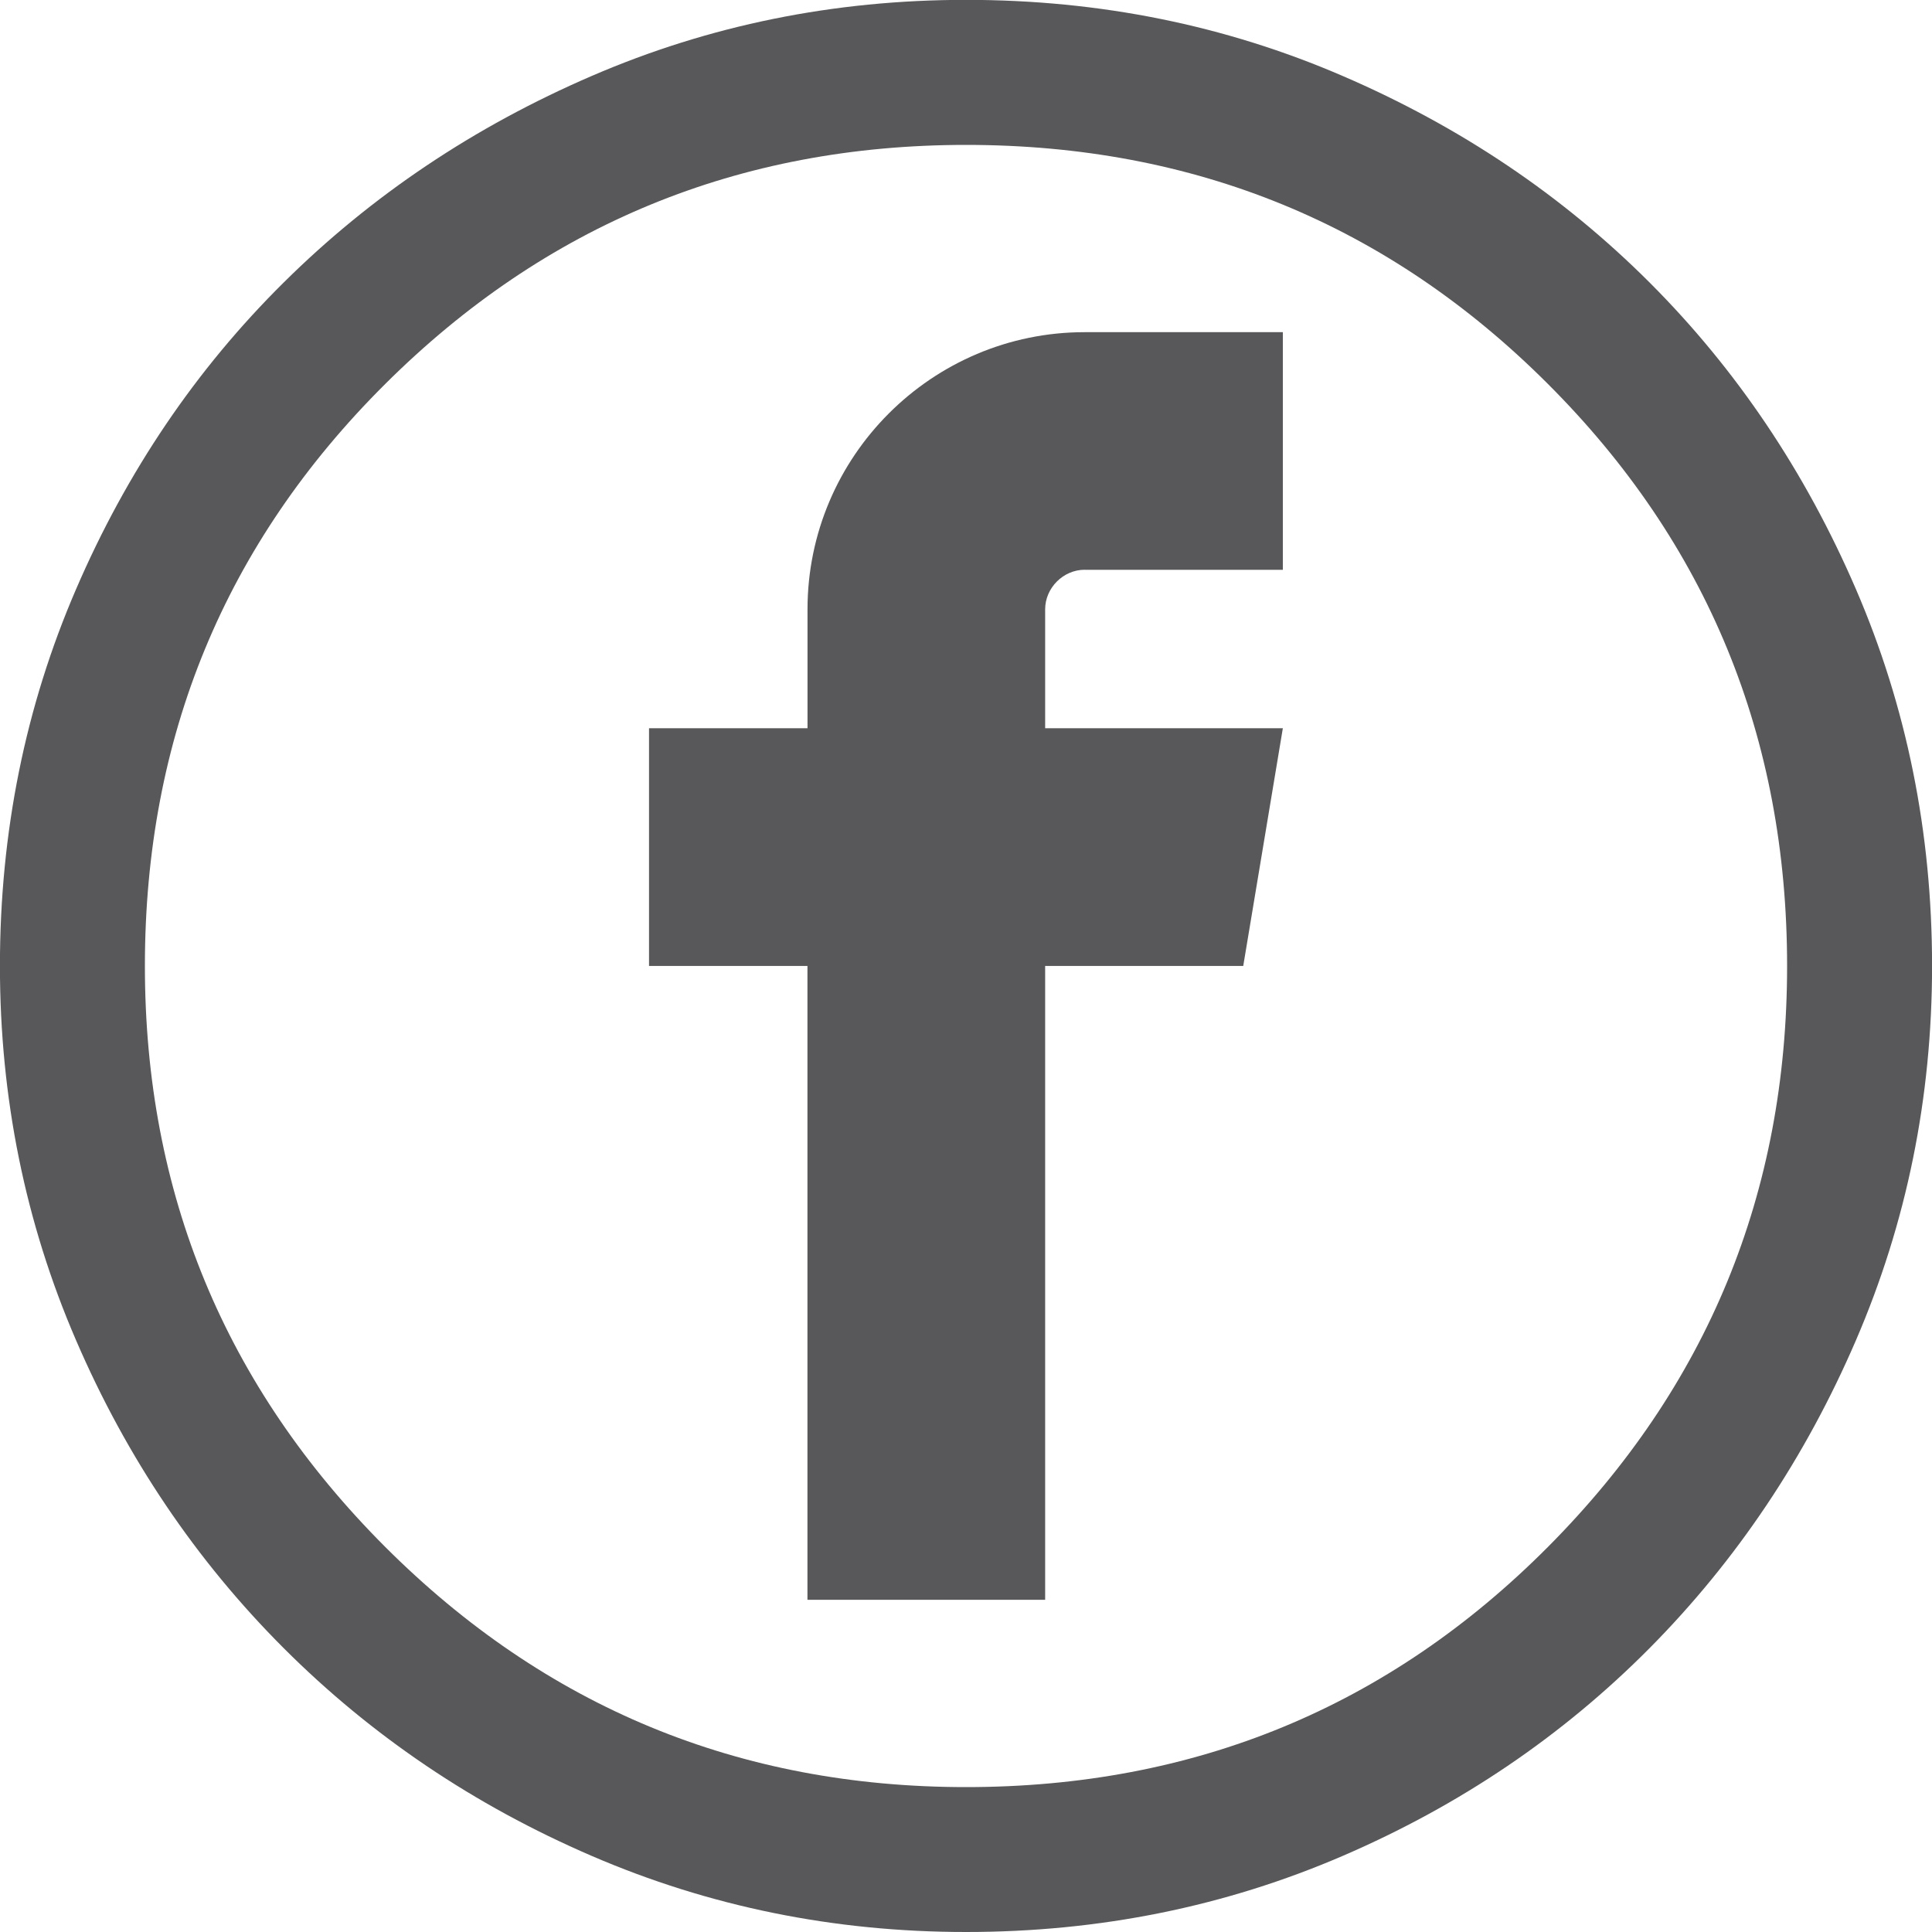
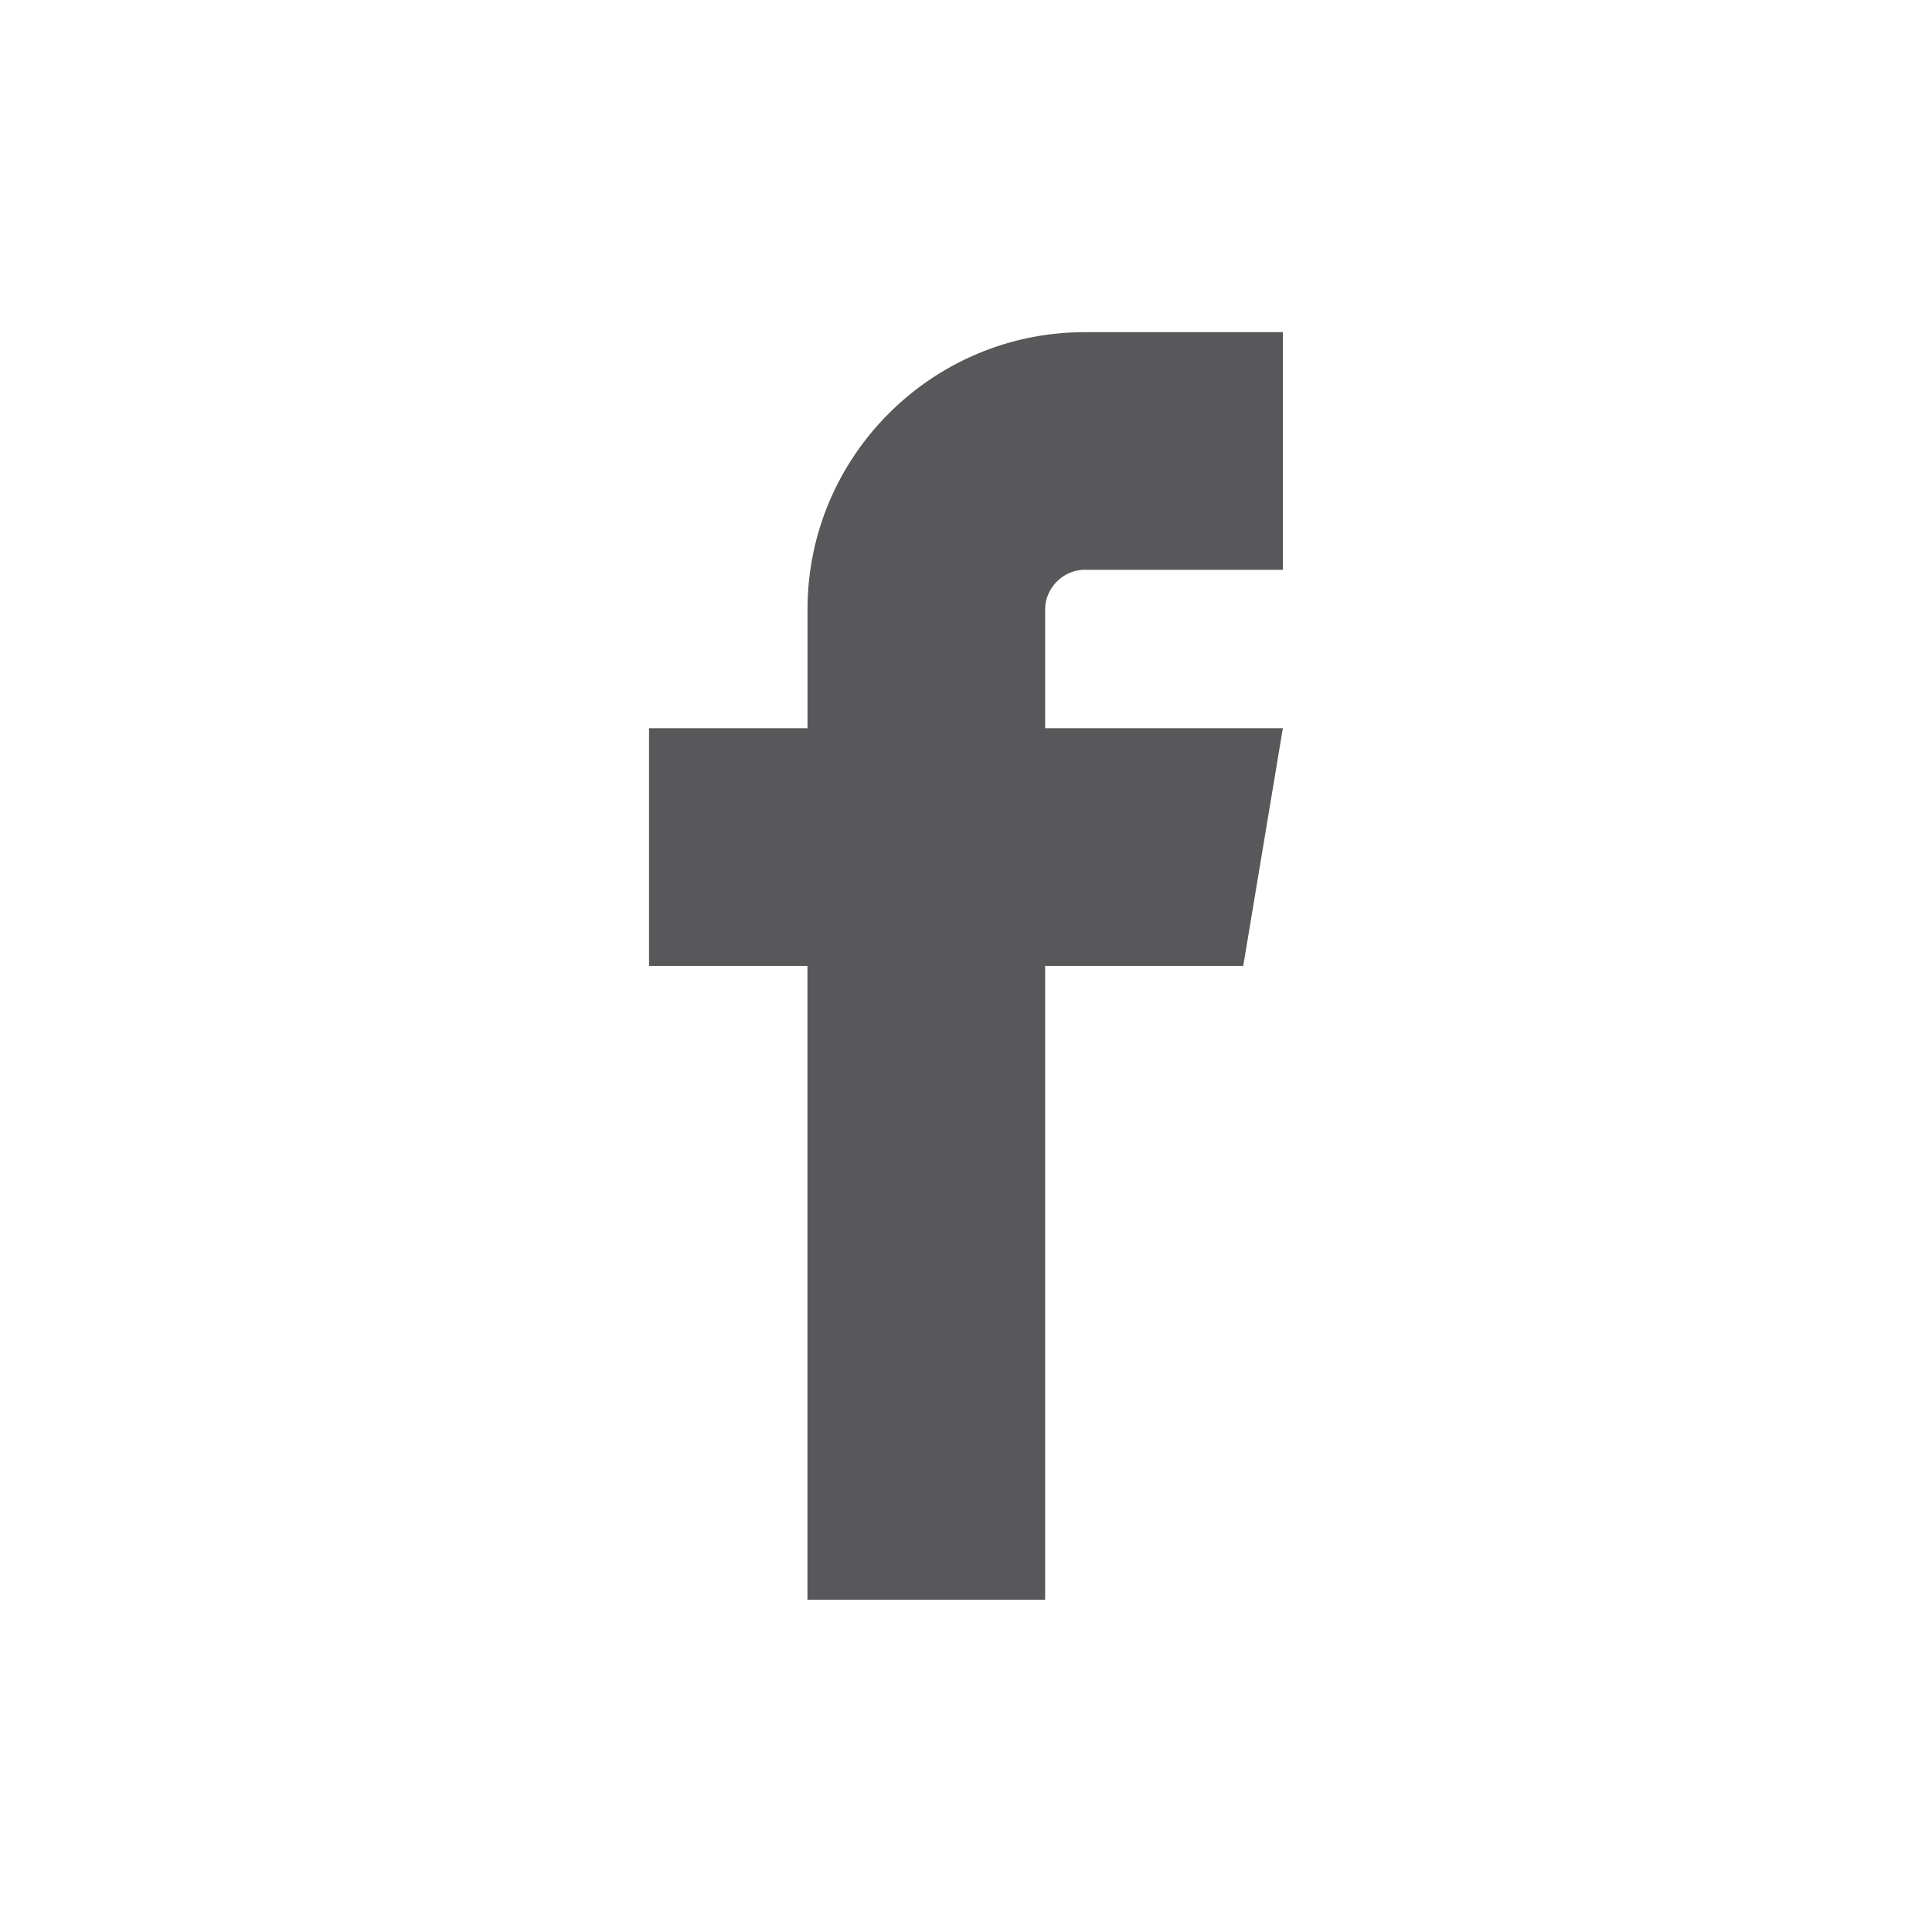
<svg xmlns="http://www.w3.org/2000/svg" version="1.1" id="Ebene_1" text-rendering="geometricPrecision" shape-rendering="geometricPrecision" image-rendering="optimizeQuality" x="0px" y="0px" width="30px" height="30px" viewBox="600.314 238.73 30 30" enable-background="new 600.314 238.73 30 30" xml:space="preserve">
  <g>
-     <path fill="#58585A" d="M615.314,268.73c-2.05,0-3.988-0.395-5.813-1.182s-3.418-1.862-4.781-3.225s-2.438-2.956-3.225-4.781   c-0.788-1.825-1.182-3.763-1.182-5.813c0-2.075,0.394-4.025,1.182-5.85c0.787-1.825,1.861-3.413,3.225-4.763   c1.363-1.351,2.957-2.419,4.781-3.206c1.824-0.788,3.763-1.182,5.813-1.182c2.075,0,4.025,0.394,5.85,1.182   c1.825,0.787,3.412,1.855,4.764,3.206c1.35,1.35,2.418,2.938,3.205,4.763c0.787,1.824,1.182,3.774,1.182,5.85   c0,2.05-0.395,3.987-1.182,5.813s-1.855,3.419-3.205,4.781c-1.352,1.362-2.938,2.438-4.764,3.225   C619.339,268.335,617.389,268.73,615.314,268.73z M615.314,266.48c3.55,0,6.563-1.244,9.037-3.73   c2.475-2.488,3.713-5.494,3.713-9.02c0-3.55-1.238-6.563-3.713-9.037c-2.475-2.476-5.487-3.713-9.037-3.713   c-3.525,0-6.531,1.237-9.019,3.713c-2.487,2.475-3.731,5.487-3.731,9.037c0,3.525,1.244,6.531,3.731,9.02   C608.783,265.236,611.789,266.48,615.314,266.48z" />
-   </g>
+     </g>
  <path fill="#58585A" d="M612.853,248.192v1.846h-2.461v3.691h2.46v9.843h3.691v-9.843h3.076l0.615-3.691h-3.691v-1.846  c0-0.333,0.281-0.615,0.615-0.615v0.001h3.076v-3.69h-3.076C614.785,243.887,612.853,245.819,612.853,248.192z" />
</svg>